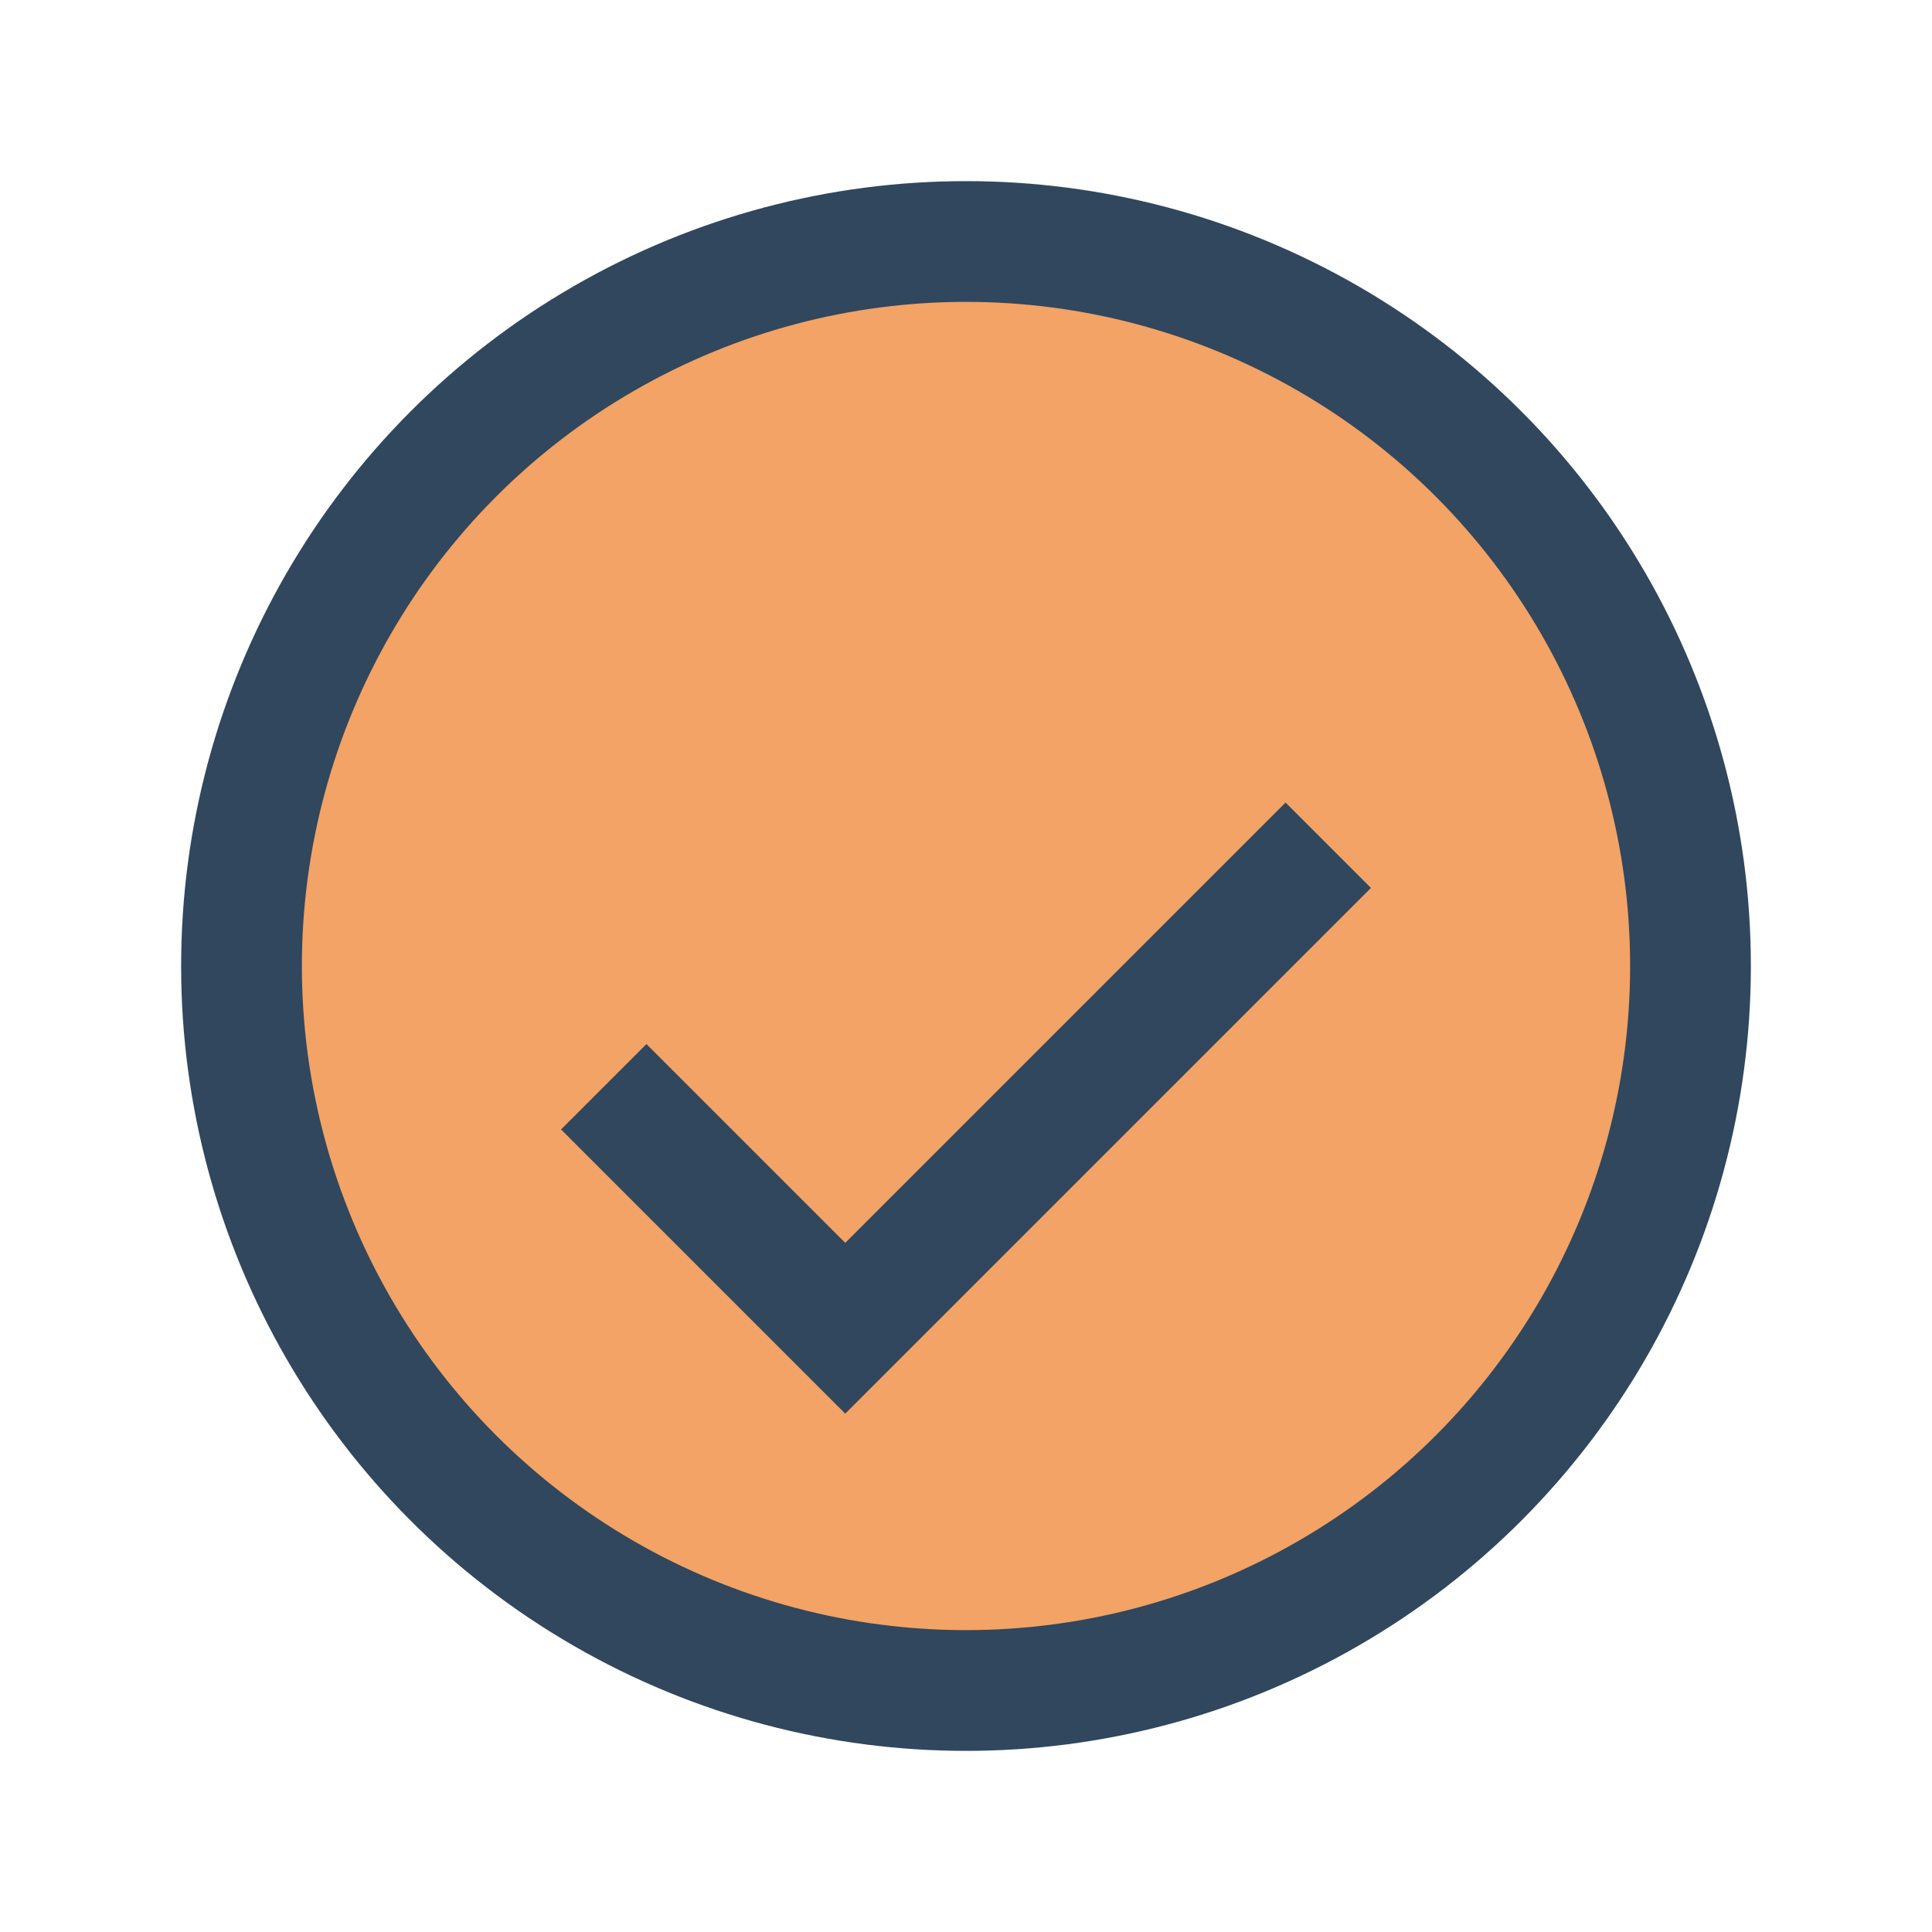
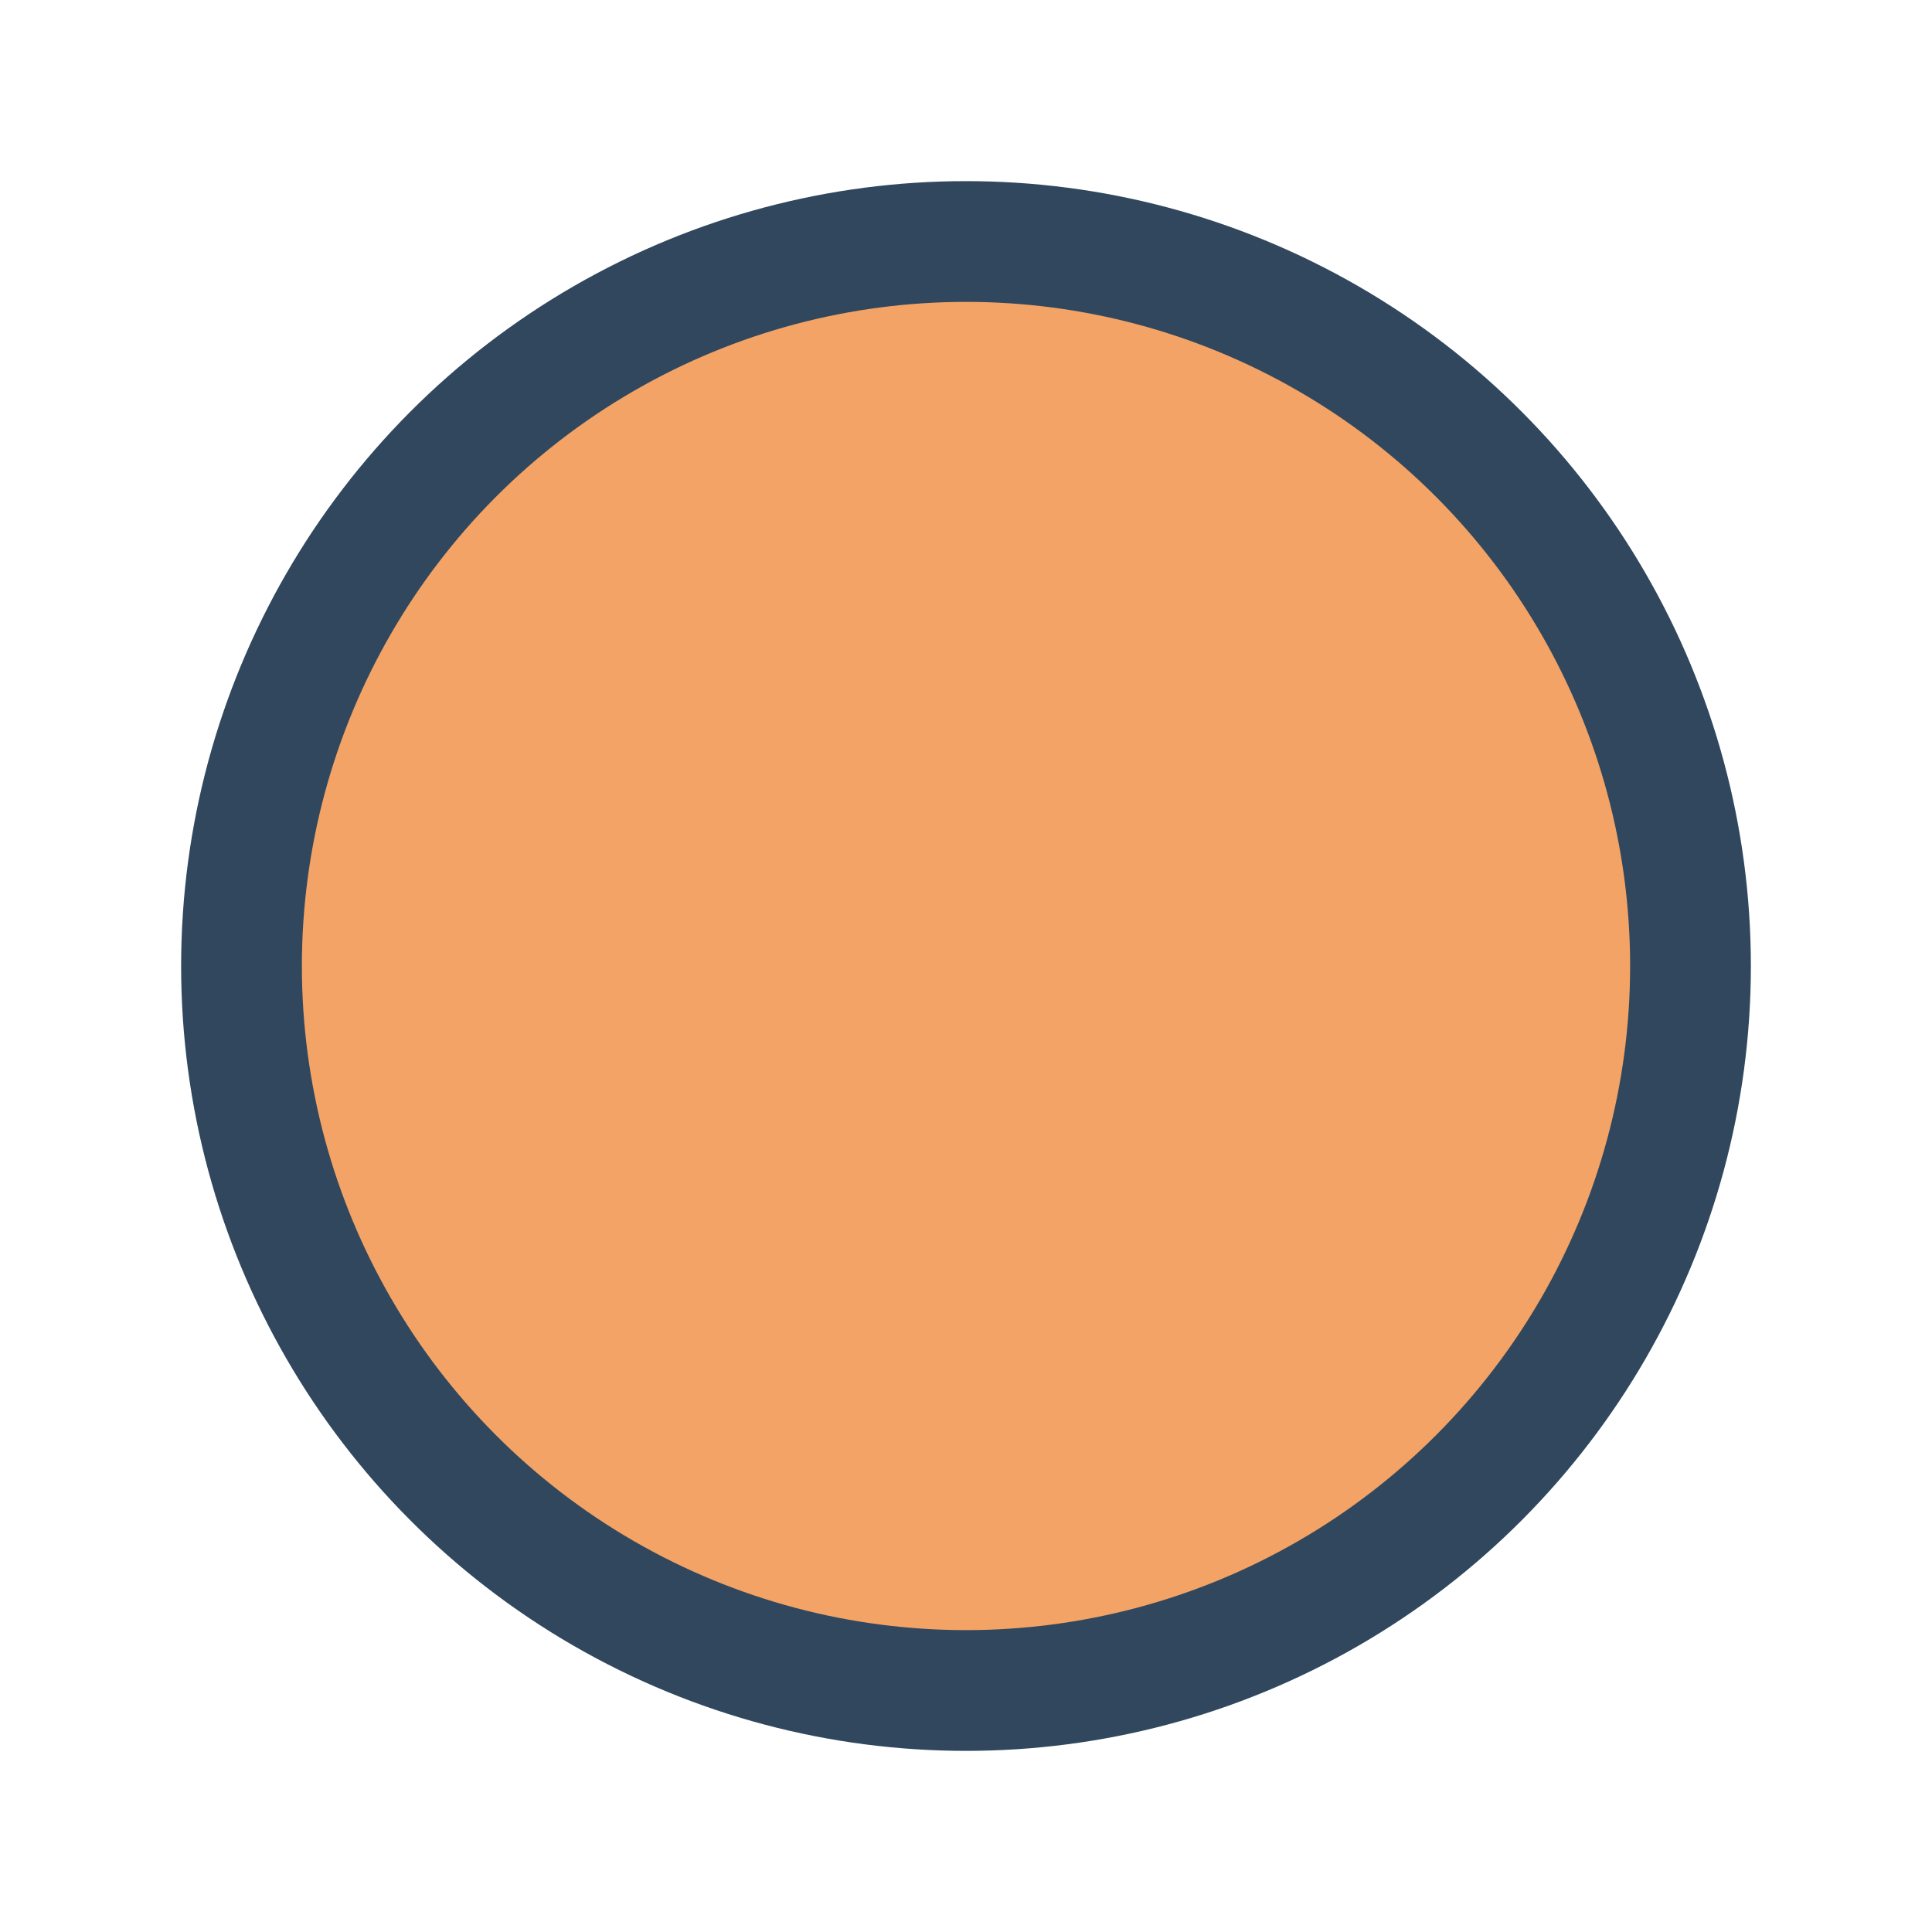
<svg xmlns="http://www.w3.org/2000/svg" width="32" height="32" viewBox="0 0 32 32">
  <circle cx="16" cy="16" r="12" fill="#F2A365" stroke="#30475E" stroke-width="2" />
-   <path d="M10 18l4 4 8-8" fill="none" stroke="#30475E" stroke-width="2" />
</svg>